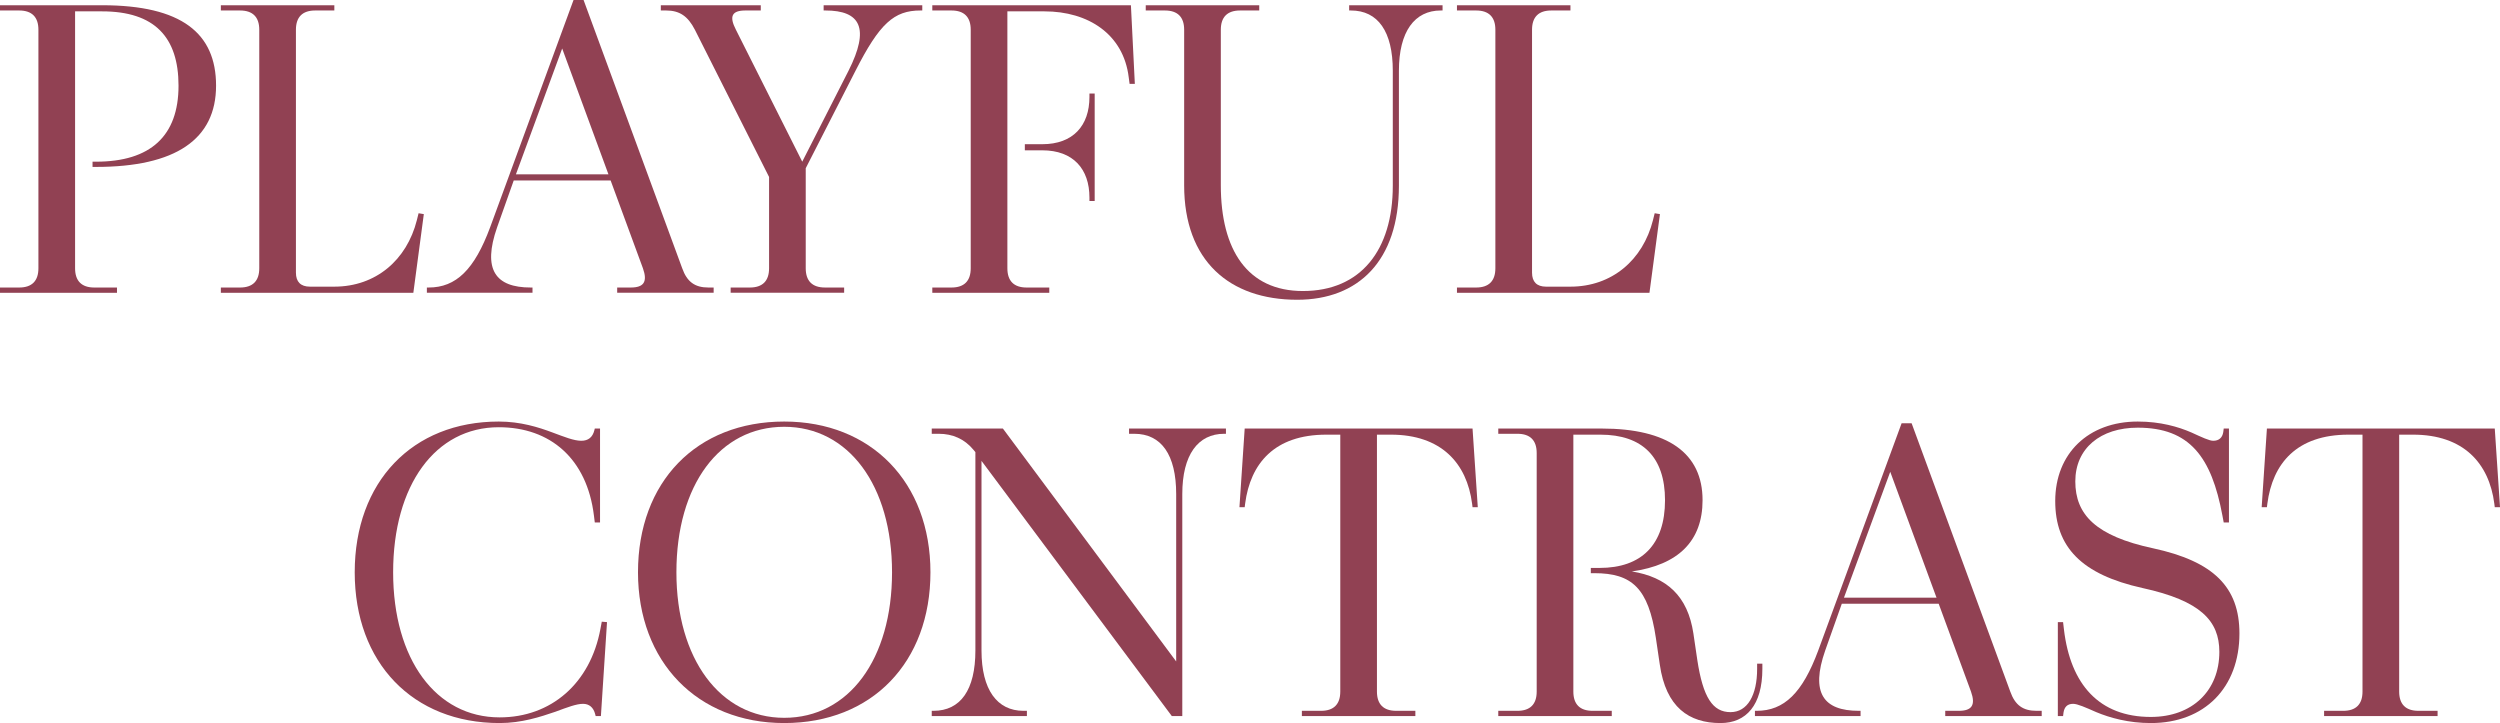
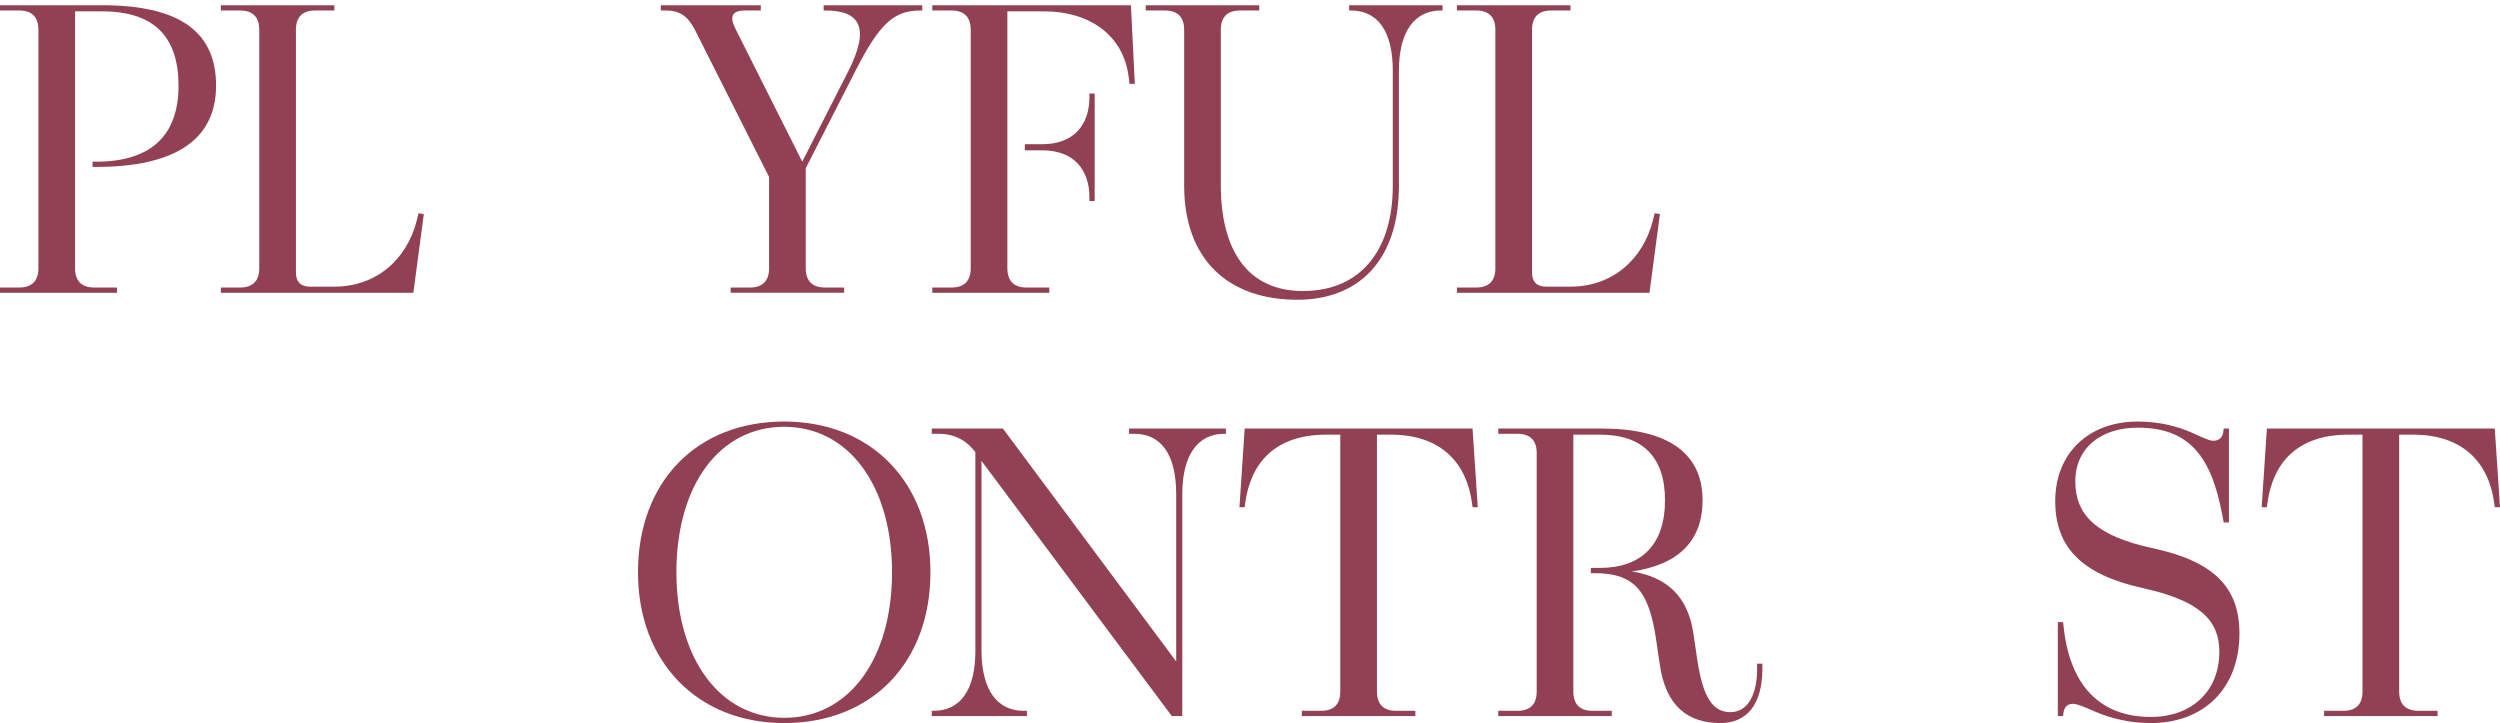
<svg xmlns="http://www.w3.org/2000/svg" id="_レイヤー_2" data-name="レイヤー 2" viewBox="0 0 733 212">
  <defs>
    <style>
      .cls-1 {
        fill: #914153;
        stroke-width: 0px;
      }
    </style>
  </defs>
  <g id="txt">
    <g>
      <path class="cls-1" d="m0,84.302h5.632c3.711,0,5.631-1.922,5.631-5.637V8.712c0-3.715-1.92-5.637-5.631-5.637H0v-1.537h29.948c23.292,0,33.403,8.2,33.403,23.574,0,15.759-11.902,23.831-35.194,23.831h-1.024v-1.537h1.024c15.997,0,24.188-7.559,24.188-22.293,0-14.221-7.039-21.78-22.396-21.78h-7.935v75.334c0,3.715,1.92,5.637,5.631,5.637h6.655v1.537H0v-1.537Z" />
      <path class="cls-1" d="m64.754,84.302h5.631c3.712,0,5.632-1.922,5.632-5.637V8.712c0-3.715-1.92-5.637-5.632-5.637h-5.631v-1.537h33.275v1.537h-5.631c-3.711,0-5.632,1.922-5.632,5.637v71.235c0,2.69,1.408,4.099,4.096,4.099h7.167c12.159,0,21.245-7.816,24.189-19.474l.512-2.05,1.536.256-3.072,23.061h-56.439v-1.537Z" />
-       <path class="cls-1" d="m125.158,84.302h.512c8.063,0,13.439-5.253,18.046-17.68L168.159,0h2.944l28.924,78.665c1.408,3.971,3.711,5.637,7.679,5.637h1.536v1.537h-28.285v-1.537h3.968c3.839,0,4.991-1.666,3.583-5.637l-9.471-25.752h-28.412l-4.863,13.709c-4.352,12.427-.513,17.68,9.855,17.68h.512v1.537h-30.972v-1.537Zm53.241-33.183l-13.567-36.898-13.566,36.898h27.132Z" />
      <path class="cls-1" d="m214.229,84.302h5.632c3.711,0,5.631-1.922,5.631-5.637v-26.777l-21.757-43.177c-2.047-3.971-4.48-5.637-8.447-5.637h-1.536v-1.537h29.308v1.537h-4.48c-3.968,0-4.863,1.666-2.816,5.637l19.453,38.692,13.566-26.649c6.271-12.428,3.583-17.681-6.783-17.681h-.512v-1.537h28.923v1.537h-.512c-7.807,0-12.03,3.843-19.069,17.681l-14.59,28.57v29.339c0,3.715,1.92,5.637,5.631,5.637h5.631v1.537h-33.275v-1.537Z" />
      <path class="cls-1" d="m273.352,84.302h5.631c3.712,0,5.632-1.922,5.632-5.637V8.712c0-3.715-1.92-5.637-5.632-5.637h-5.631v-1.537h58.232l1.151,23.061h-1.536l-.256-1.922c-1.536-12.684-11.902-19.346-24.7-19.346h-10.879v75.334c0,3.715,1.921,5.637,5.632,5.637h6.655v1.537h-34.299v-1.537Zm46.073-26.392c0-8.328-4.735-13.836-13.822-13.836h-5.119v-1.794h5.119c9.086,0,13.822-5.51,13.822-13.837v-1.024h1.536v31.517h-1.536v-1.025Z" />
      <path class="cls-1" d="m347.195,54.322V8.712c0-3.715-1.92-5.637-5.631-5.637h-5.632v-1.537h33.276v1.537h-5.632c-3.711,0-5.631,1.922-5.631,5.637v45.611c0,18.962,7.806,31.005,24.06,31.005,17.022,0,26.364-12.043,26.364-30.877V20.756c0-11.531-4.351-17.681-12.286-17.681h-.512v-1.537h27.387v1.537h-.512c-7.679,0-12.286,6.15-12.286,17.681v33.695c0,22.037-11.903,33.439-29.82,33.439-19.837,0-33.147-11.402-33.147-33.567Z" />
-       <path class="cls-1" d="m427.18,84.302h5.632c3.711,0,5.631-1.922,5.631-5.637V8.712c0-3.715-1.92-5.637-5.631-5.637h-5.632v-1.537h33.276v1.537h-5.632c-3.711,0-5.631,1.922-5.631,5.637v71.235c0,2.69,1.408,4.099,4.095,4.099h7.168c12.158,0,21.245-7.816,24.189-19.474l.512-2.05,1.536.256-3.072,23.061h-56.44v-1.537Z" />
-       <path class="cls-1" d="m104.004,167.799c0-26.521,16.893-44.201,42.234-44.201,6.399,0,11.646,1.666,15.742,3.203,3.455,1.28,6.27,2.434,8.447,2.434,2.047,0,3.327-1.024,3.839-3.075l.128-.512h1.536v27.546h-1.536l-.256-2.05c-2.047-16.656-12.798-25.88-27.9-25.88-18.557,0-30.972,16.911-30.972,42.536,0,25.495,12.543,42.536,31.227,42.536,15.102,0,26.62-9.993,29.564-26.008l.384-2.051,1.536.129-1.792,27.546h-1.536l-.128-.513c-.512-2.05-1.792-3.075-3.583-3.075-1.92,0-4.608,1.025-8.063,2.307-4.48,1.537-9.982,3.331-16.382,3.331-25.468,0-42.49-17.681-42.49-44.201Z" />
+       <path class="cls-1" d="m427.18,84.302h5.632c3.711,0,5.631-1.922,5.631-5.637V8.712c0-3.715-1.92-5.637-5.631-5.637h-5.632v-1.537h33.276v1.537h-5.632c-3.711,0-5.631,1.922-5.631,5.637v71.235c0,2.69,1.408,4.099,4.095,4.099h7.168c12.158,0,21.245-7.816,24.189-19.474l.512-2.05,1.536.256-3.072,23.061h-56.44v-1.537" />
      <path class="cls-1" d="m187.059,167.799c0-26.521,17.15-44.201,42.874-44.201,25.469,0,42.874,17.809,42.874,44.201s-17.149,44.201-42.874,44.201c-25.468,0-42.874-17.937-42.874-44.201Zm74.486,0c0-25.496-12.798-42.664-31.612-42.664-18.941,0-31.611,17.039-31.611,42.664,0,25.367,12.798,42.664,31.611,42.664,18.942,0,31.612-17.169,31.612-42.664Z" />
      <path class="cls-1" d="m273.186,208.412h.512c7.935,0,12.287-6.149,12.287-17.68v-58.167l-.641-.768c-2.559-3.075-6.014-4.612-10.11-4.612h-2.047v-1.537h20.861l50.809,68.288v-49.07c0-11.531-4.352-17.681-12.287-17.681h-1.536v-1.537h28.413v1.537h-.513c-7.678,0-12.286,6.15-12.286,17.681v65.085h-3.072l-55.8-74.822v55.604c0,11.531,4.608,17.68,12.286,17.68h1.024v1.538h-27.9v-1.538Z" />
      <path class="cls-1" d="m381.708,208.412h5.631c3.711,0,5.632-1.922,5.632-5.637v-75.334h-4.096c-15.23,0-22.268,8.456-23.804,20.243l-.128,1.024h-1.536l1.536-23.061h66.806l1.536,23.061h-1.536l-.128-1.024c-1.536-11.916-9.086-20.243-23.804-20.243h-4.096v75.334c0,3.715,1.92,5.637,5.632,5.637h5.631v1.538h-33.275v-1.538Z" />
      <path class="cls-1" d="m486.649,194.831l-1.152-7.816c-2.175-14.605-7.039-18.961-18.045-18.961h-1.023v-1.537h2.559c12.287,0,19.197-6.79,19.197-19.858,0-12.684-6.655-19.218-18.942-19.218h-7.935v75.334c0,3.715,1.921,5.637,5.632,5.637h5.631v1.538h-33.275v-1.538h5.631c3.712,0,5.632-1.922,5.632-5.637v-69.953c0-3.715-1.92-5.637-5.632-5.637h-5.631v-1.537h30.332c19.324,0,29.564,7.174,29.564,21.012,0,11.915-7.04,18.961-20.733,20.884,10.238,1.666,16.382,7.174,18.045,18.193l1.152,7.816c1.664,10.89,4.479,15.246,9.727,15.246,4.991,0,7.806-4.997,7.806-12.684v-1.537h1.536v1.537c0,10.633-4.735,15.887-12.286,15.887-9.215,0-15.998-4.612-17.79-17.169Z" />
-       <path class="cls-1" d="m514.544,208.412h.512c8.063,0,13.438-5.253,18.045-17.68l24.445-66.622h2.944l28.923,78.665c1.408,3.971,3.712,5.637,7.679,5.637h1.536v1.538h-28.284v-1.538h3.967c3.84,0,4.991-1.666,3.583-5.637l-9.47-25.752h-28.413l-4.863,13.709c-4.351,12.427-.512,17.68,9.855,17.68h.513v1.538h-30.972v-1.538Zm53.24-33.183l-13.566-36.898-13.566,36.898h27.132Z" />
      <path class="cls-1" d="m614.621,208.797c-3.2-1.409-5.503-2.435-6.783-2.435-1.664,0-2.56.897-2.816,2.563l-.128,1.025h-1.536v-27.546h1.536l.256,2.178c1.92,16.143,10.367,25.624,25.469,25.624,12.158,0,20.093-7.687,20.093-19.09,0-9.097-5.503-14.99-22.525-18.705-17.917-3.972-25.596-12.044-25.596-25.496,0-13.964,9.727-23.317,24.189-23.317,6.655,0,11.902,1.537,15.741,3.203,3.072,1.409,5.247,2.434,6.399,2.434,1.664,0,2.688-.896,2.944-2.562l.128-1.025h1.536v27.546h-1.536l-.384-2.05c-3.2-17.169-9.599-25.752-24.828-25.752-10.879,0-18.302,6.021-18.302,15.758s6.015,16.015,22.781,19.603c17.79,3.843,25.341,11.403,25.341,24.983,0,15.887-10.239,26.264-25.98,26.264-6.527,0-12.03-1.537-15.998-3.203Z" />
      <path class="cls-1" d="m681.423,208.412h5.632c3.711,0,5.631-1.922,5.631-5.637v-75.334h-4.095c-15.23,0-22.269,8.456-23.805,20.243l-.128,1.024h-1.536l1.536-23.061h66.807l1.536,23.061h-1.536l-.128-1.024c-1.536-11.916-9.087-20.243-23.805-20.243h-4.095v75.334c0,3.715,1.92,5.637,5.631,5.637h5.632v1.538h-33.276v-1.538Z" />
    </g>
  </g>
</svg>